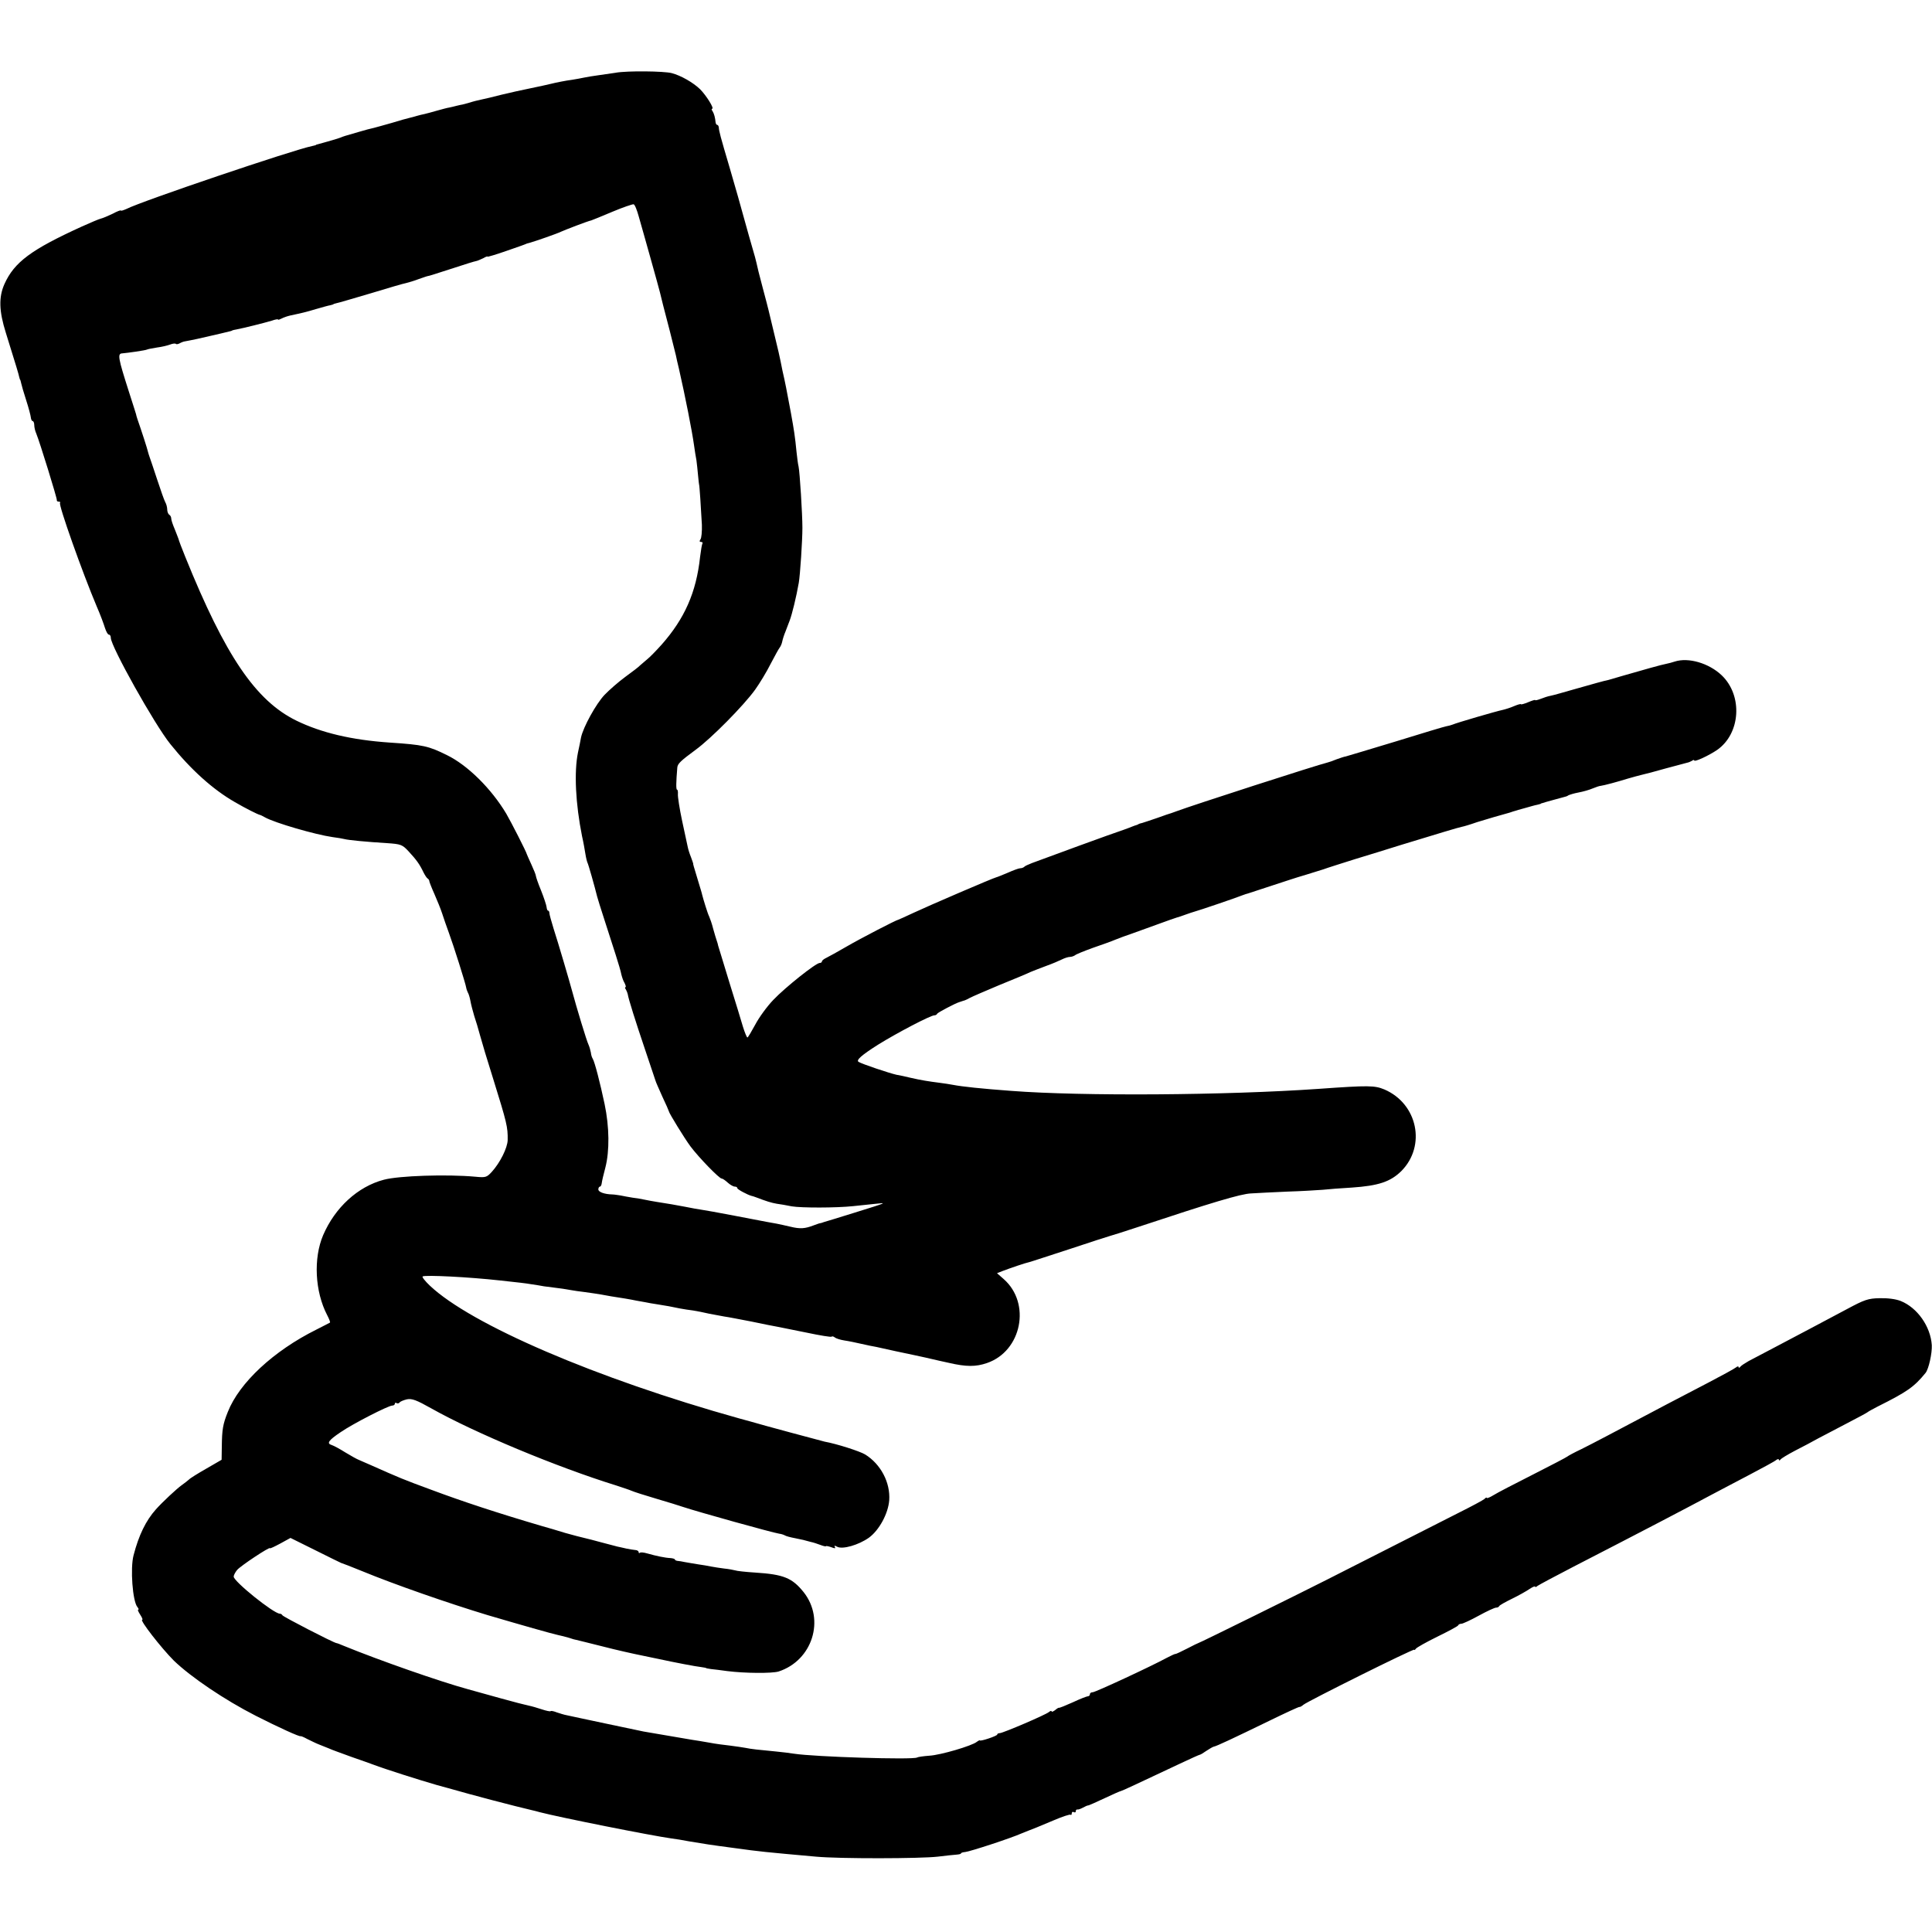
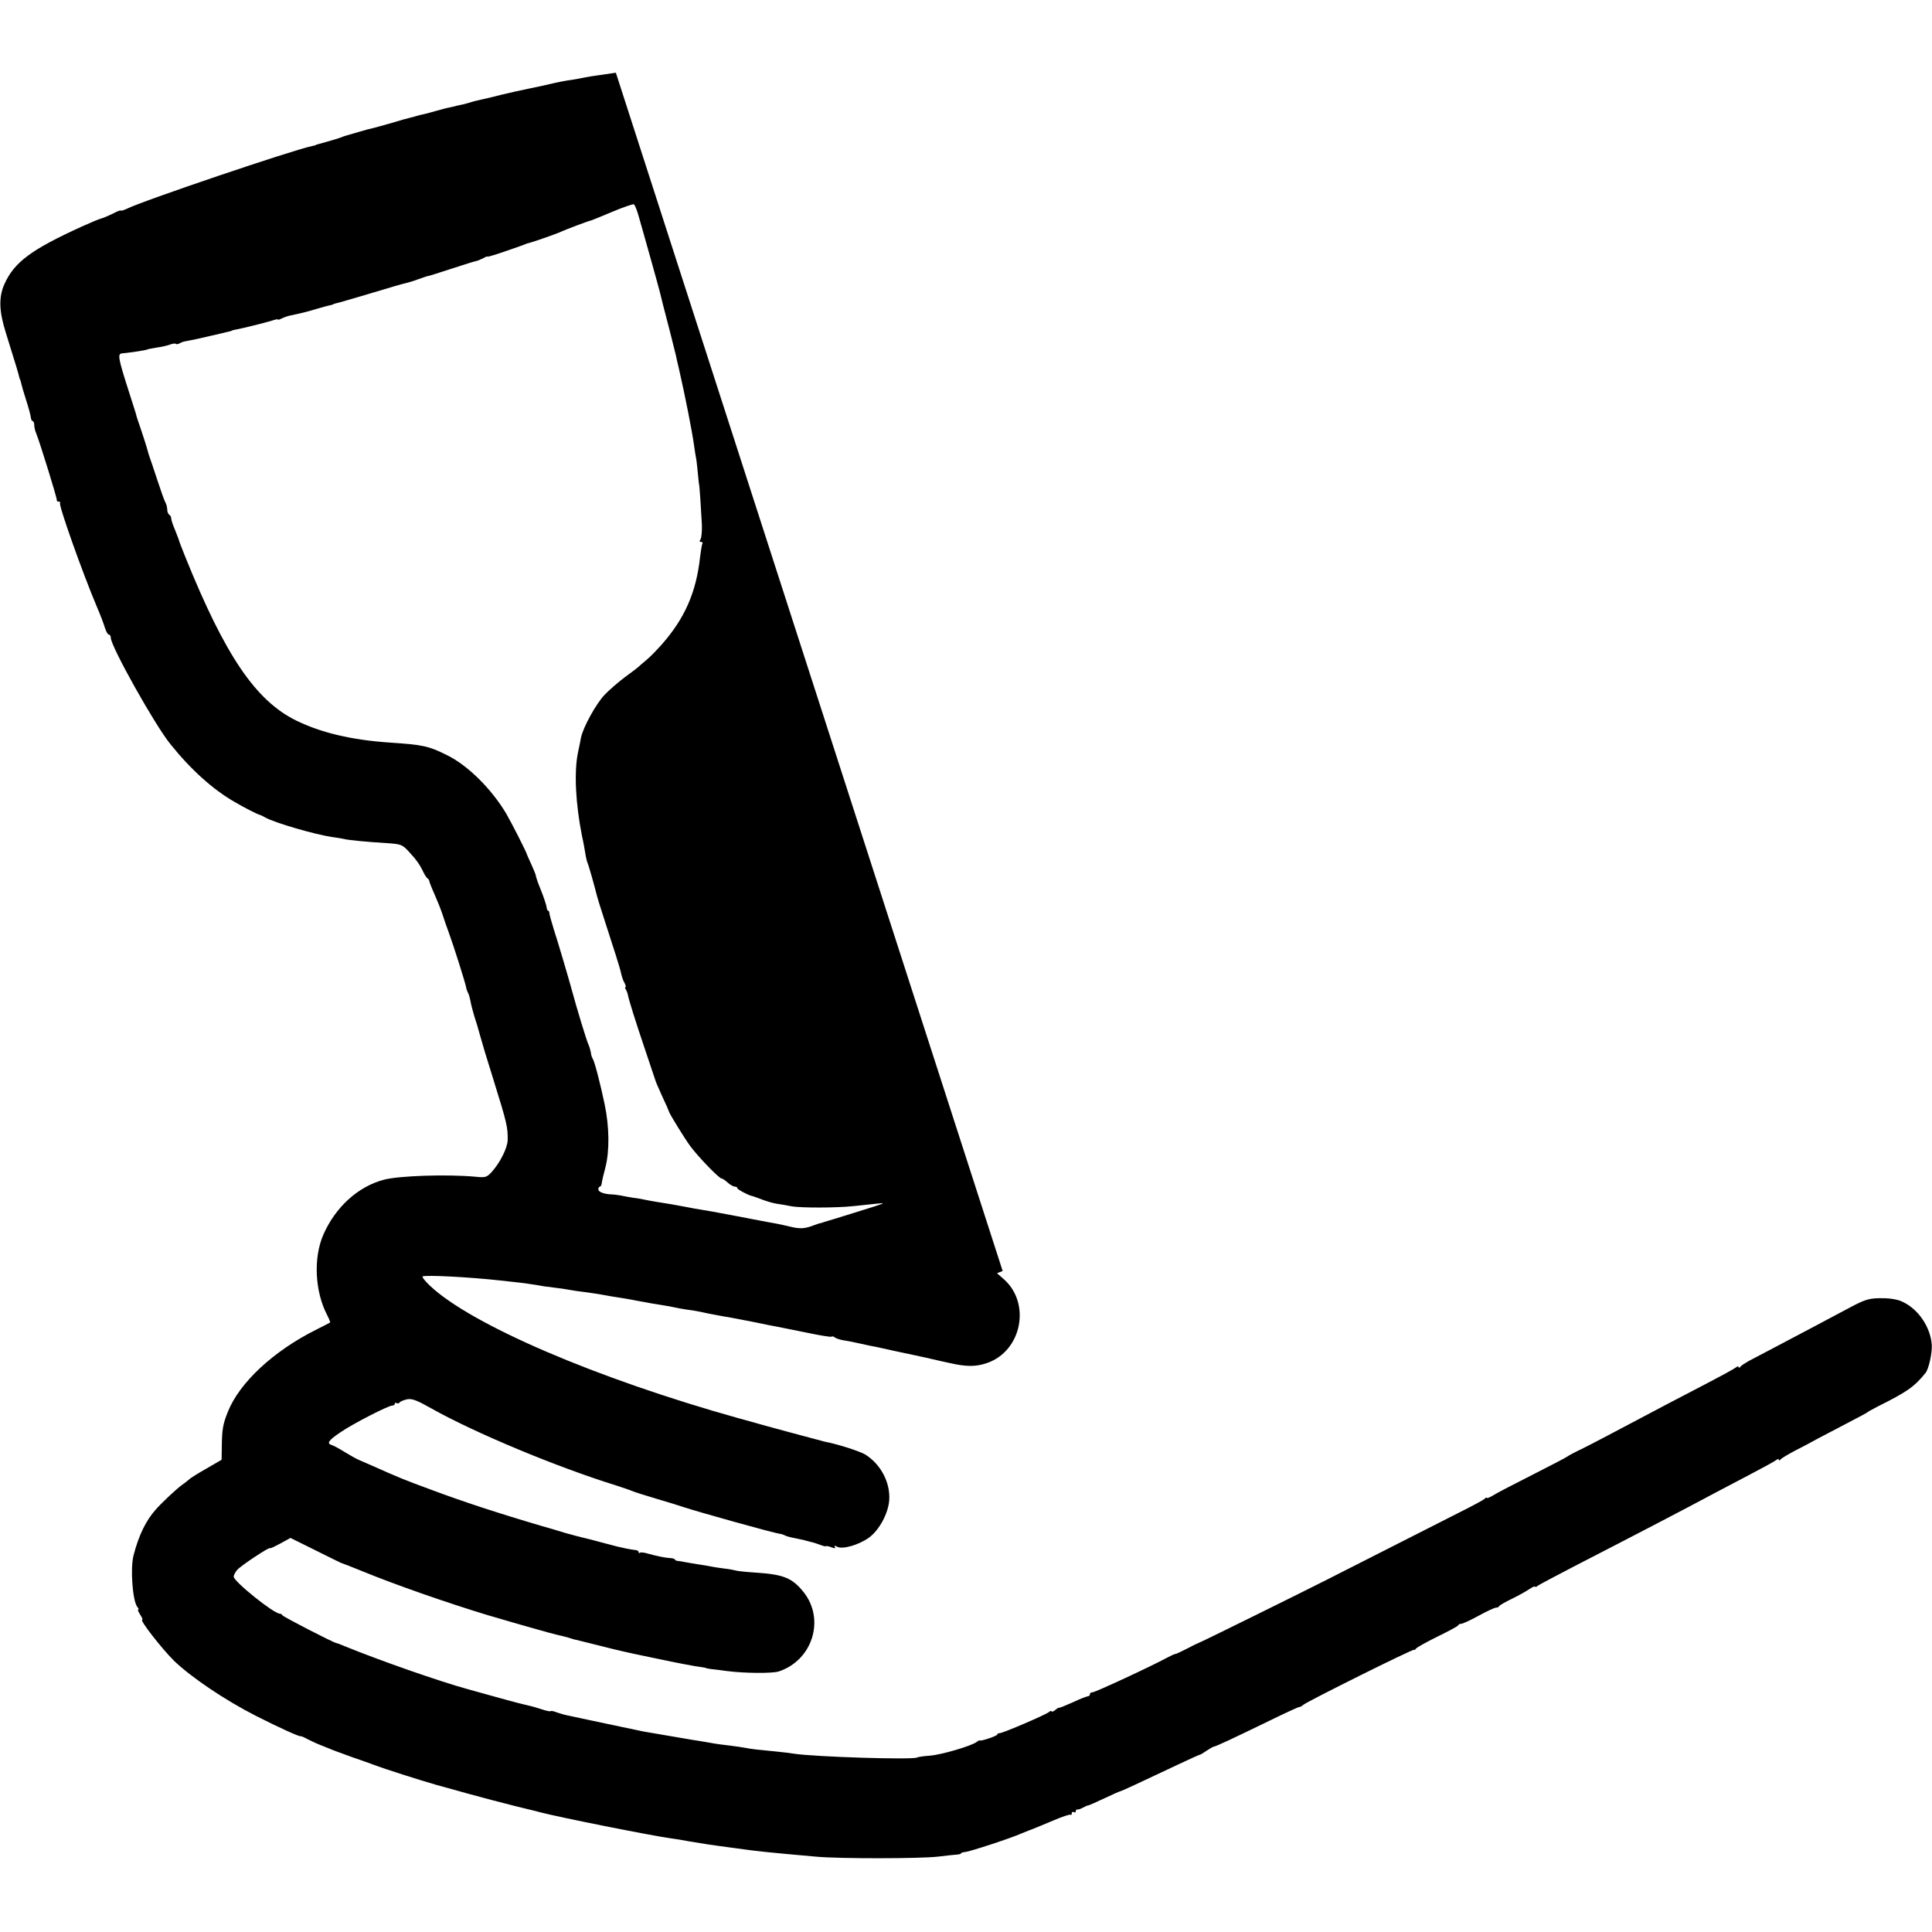
<svg xmlns="http://www.w3.org/2000/svg" version="1.0" width="959pt" height="959pt" viewBox="0 0 959 959" preserveAspectRatio="xMidYMid meet">
  <g transform="translate(0,959) scale(0.1,-0.1)" fill="#000000" stroke="none">
-     <path d="M3057 9229 c-27 -4 -68 -10 -90 -13 -23 -3 -53 -8 -67 -11 -14 -3 -41 -8 -60 -11 -32 -4 -81 -14 -105 -20 -16 -4 -57 -13 -115 -25 -30 -6 -89 -19 -130 -29 -41 -11 -86 -21 -100 -24 -14 -3 -40 -9 -58 -15 -18 -5 -35 -10 -37 -10 -3 0 -15 -3 -28 -6 -13 -4 -30 -7 -38 -9 -8 -1 -34 -8 -59 -15 -25 -7 -53 -15 -63 -17 -10 -2 -27 -6 -37 -9 -10 -3 -27 -8 -37 -10 -10 -2 -49 -13 -88 -25 -38 -11 -79 -22 -90 -25 -11 -2 -45 -11 -75 -20 -76 -22 -73 -21 -90 -28 -12 -5 -68 -21 -112 -33 -5 -1 -9 -2 -10 -4 -2 -1 -10 -3 -19 -5 -91 -18 -845 -273 -921 -312 -16 -7 -28 -11 -28 -8 0 3 -19 -4 -41 -16 -23 -11 -49 -22 -58 -24 -9 -2 -52 -20 -96 -40 -250 -114 -334 -176 -383 -285 -29 -65 -27 -134 7 -242 55 -176 63 -204 66 -218 2 -8 4 -15 5 -15 1 0 3 -8 5 -17 2 -10 13 -48 25 -85 12 -37 22 -75 23 -85 1 -10 5 -18 9 -18 4 0 8 -9 8 -20 0 -10 4 -29 10 -42 17 -41 104 -323 102 -330 -1 -5 3 -8 10 -8 6 0 9 -3 6 -6 -9 -8 111 -346 182 -514 18 -41 36 -90 41 -107 6 -18 14 -33 19 -33 6 0 10 -7 10 -16 0 -42 218 -432 296 -528 102 -127 211 -225 319 -287 55 -32 113 -61 125 -64 3 0 14 -6 25 -12 50 -28 251 -86 335 -98 25 -3 52 -8 60 -10 18 -5 109 -14 210 -20 71 -5 77 -7 110 -43 37 -40 53 -62 72 -102 7 -14 16 -28 21 -31 5 -3 8 -9 8 -13 0 -3 11 -32 25 -63 14 -32 32 -76 39 -98 7 -22 22 -65 33 -95 23 -62 83 -252 86 -272 1 -7 5 -18 8 -24 4 -6 10 -25 13 -42 3 -18 12 -51 19 -75 8 -23 21 -67 29 -97 8 -30 37 -127 65 -215 68 -219 73 -239 72 -304 -1 -39 -38 -113 -79 -158 -25 -27 -30 -29 -81 -24 -142 13 -381 5 -455 -15 -129 -34 -242 -138 -301 -275 -49 -115 -41 -280 20 -397 10 -19 16 -35 14 -37 -2 -1 -32 -17 -68 -35 -213 -106 -382 -264 -439 -408 -25 -62 -29 -88 -30 -173 l-1 -65 -76 -44 c-42 -24 -81 -48 -87 -55 -7 -6 -22 -18 -35 -27 -24 -17 -95 -83 -128 -120 -50 -56 -85 -128 -111 -228 -17 -64 -5 -228 19 -257 6 -7 8 -13 4 -13 -4 0 1 -11 10 -25 9 -14 14 -25 10 -25 -15 0 95 -141 157 -203 85 -82 252 -195 407 -274 116 -59 218 -105 222 -101 2 1 17 -5 33 -14 17 -8 42 -21 58 -27 15 -6 37 -15 50 -20 12 -6 63 -24 112 -42 50 -17 99 -35 110 -39 52 -20 231 -77 315 -101 25 -7 50 -14 55 -15 125 -36 328 -89 418 -110 9 -2 25 -6 35 -9 99 -26 556 -117 657 -131 17 -2 55 -8 85 -14 78 -13 101 -17 230 -34 123 -17 144 -19 400 -42 117 -11 520 -10 605 0 39 5 80 9 93 10 12 1 22 3 22 6 0 3 9 6 21 7 23 2 225 68 279 92 19 8 37 15 40 16 9 3 44 17 122 50 42 18 79 30 82 27 3 -3 6 0 6 7 0 7 5 9 10 6 6 -3 10 -1 10 4 0 6 3 10 8 9 4 -1 16 3 27 9 11 6 22 11 25 11 3 -1 40 16 83 36 42 20 79 36 82 36 4 0 85 38 293 136 51 24 95 44 98 44 3 0 18 9 32 19 15 10 32 20 37 21 13 2 96 41 275 128 80 39 147 70 150 69 3 -1 12 4 20 11 22 18 550 281 550 273 0 -3 4 -1 8 5 4 6 52 33 107 60 55 27 102 52 103 56 2 5 9 8 16 8 7 0 46 18 86 40 40 22 79 40 86 40 7 0 14 3 16 8 2 4 30 20 63 36 33 16 72 38 88 49 15 10 27 15 27 11 0 -3 6 -2 12 4 7 5 87 48 178 95 340 175 562 291 685 357 39 20 124 66 190 100 66 35 126 67 132 73 7 5 13 6 13 1 0 -5 4 -4 8 1 4 6 36 25 72 44 36 18 88 46 115 61 28 15 93 49 145 76 52 27 97 51 100 54 3 3 25 15 50 28 146 73 181 97 238 167 16 20 33 98 31 138 -6 93 -72 186 -154 219 -25 10 -65 15 -105 14 -57 -1 -76 -8 -160 -53 -136 -72 -240 -128 -355 -188 -55 -29 -116 -61 -135 -71 -19 -11 -38 -23 -42 -29 -4 -5 -8 -6 -8 -1 0 5 -6 4 -12 -1 -7 -6 -69 -40 -138 -76 -69 -36 -161 -84 -205 -107 -304 -161 -367 -194 -425 -223 -36 -17 -67 -34 -70 -37 -3 -3 -79 -43 -170 -89 -91 -46 -180 -92 -197 -103 -18 -11 -33 -17 -33 -13 0 3 -6 1 -12 -6 -7 -6 -63 -36 -125 -67 -130 -66 -556 -282 -658 -334 -116 -59 -630 -313 -635 -313 -3 -1 -29 -13 -57 -28 -29 -15 -55 -27 -58 -27 -3 1 -22 -8 -43 -19 -77 -42 -355 -171 -368 -171 -8 0 -14 -4 -14 -10 0 -5 -4 -10 -10 -10 -5 0 -39 -13 -75 -30 -36 -16 -67 -29 -69 -27 -1 1 -10 -4 -19 -12 -10 -7 -17 -10 -17 -6 0 4 -6 3 -13 -3 -16 -14 -227 -104 -244 -105 -7 0 -13 -3 -13 -7 0 -7 -84 -35 -86 -29 0 2 -7 -1 -15 -7 -24 -20 -181 -66 -236 -69 -28 -2 -56 -6 -61 -9 -19 -12 -508 3 -611 19 -18 3 -59 8 -90 11 -85 8 -123 12 -151 18 -14 3 -47 7 -75 11 -27 3 -75 9 -105 15 -30 5 -68 12 -85 14 -27 5 -190 32 -240 41 -11 2 -96 20 -190 40 -93 20 -180 38 -192 41 -12 2 -34 9 -49 14 -15 6 -29 9 -31 6 -3 -2 -22 2 -43 9 -21 7 -51 16 -67 19 -15 3 -77 19 -138 36 -60 17 -133 37 -162 45 -139 38 -437 142 -618 216 -16 7 -32 13 -35 13 -15 2 -265 131 -268 138 -2 4 -8 8 -13 8 -30 0 -229 160 -229 184 0 7 8 22 17 33 18 21 163 117 163 108 0 -3 23 8 51 23 l51 28 125 -62 c68 -34 125 -62 126 -62 4 -1 57 -21 105 -41 160 -66 427 -159 622 -218 163 -48 325 -94 350 -99 14 -3 39 -9 55 -14 17 -6 32 -10 35 -10 3 -1 23 -6 45 -11 117 -30 176 -44 245 -59 84 -18 93 -19 120 -25 73 -16 188 -38 210 -40 14 -2 25 -4 25 -5 0 -1 11 -3 25 -5 14 -1 50 -6 80 -10 87 -11 222 -12 255 -2 168 55 232 258 124 394 -57 71 -100 88 -240 97 -48 3 -93 8 -100 11 -8 2 -32 7 -54 9 -22 3 -51 7 -65 10 -14 3 -43 8 -65 11 -22 4 -51 8 -65 11 -14 3 -31 6 -37 6 -7 1 -13 4 -13 7 0 3 -10 6 -22 7 -26 1 -69 10 -115 23 -17 5 -34 7 -37 3 -3 -3 -6 -1 -6 4 0 5 -8 10 -17 10 -10 1 -29 4 -43 7 -14 3 -34 8 -45 10 -11 3 -47 12 -80 21 -33 9 -71 19 -85 22 -14 3 -56 14 -95 25 -38 12 -90 27 -115 34 -221 65 -394 122 -549 180 -141 52 -153 57 -306 125 -22 10 -47 20 -55 24 -8 3 -37 19 -65 36 -27 17 -58 34 -68 37 -27 8 -17 23 44 64 61 42 237 132 256 132 7 0 13 4 13 9 0 5 4 7 9 3 5 -3 12 -1 15 4 3 4 19 11 36 15 25 5 48 -4 121 -45 215 -121 622 -291 919 -383 30 -10 64 -21 75 -26 11 -5 67 -23 125 -40 58 -17 116 -35 130 -40 75 -25 445 -128 478 -133 9 -1 22 -5 27 -8 6 -4 28 -10 50 -14 22 -5 45 -9 50 -11 6 -2 19 -5 30 -8 11 -2 32 -9 48 -15 15 -6 27 -8 27 -6 0 2 12 0 26 -5 18 -7 23 -7 18 1 -4 8 -1 8 12 1 27 -14 106 9 157 45 51 37 96 120 101 186 6 88 -42 179 -119 227 -26 16 -141 53 -202 64 -16 4 -312 83 -368 100 -5 1 -30 8 -55 15 -709 198 -1333 466 -1537 660 -23 22 -39 42 -35 45 14 8 231 -3 384 -20 100 -11 121 -13 157 -19 20 -3 47 -7 61 -10 14 -2 45 -6 70 -9 25 -3 54 -8 65 -10 11 -2 43 -7 70 -10 28 -4 64 -9 80 -12 17 -3 39 -7 50 -9 41 -6 101 -16 123 -21 12 -2 32 -6 45 -8 12 -3 38 -7 57 -10 19 -3 46 -8 60 -10 14 -3 39 -8 55 -11 17 -3 46 -8 65 -10 19 -3 55 -10 80 -16 25 -5 59 -11 75 -14 17 -2 77 -14 135 -25 58 -12 116 -24 130 -26 14 -3 79 -16 144 -29 66 -14 121 -23 124 -20 3 3 10 1 16 -4 6 -5 28 -12 48 -15 21 -3 59 -11 85 -17 27 -6 59 -13 73 -15 13 -3 56 -12 95 -21 38 -8 79 -17 90 -19 11 -2 38 -8 60 -13 22 -5 51 -12 65 -15 14 -3 36 -8 50 -11 86 -20 134 -20 189 -1 173 59 220 297 83 417 l-33 29 28 11 c42 16 113 40 132 44 9 2 99 32 201 65 102 34 192 63 200 65 8 2 69 21 135 43 368 122 514 166 565 168 30 2 111 6 180 9 68 2 147 7 175 9 27 3 93 8 145 11 133 9 192 29 246 82 124 125 81 334 -84 405 -49 20 -75 21 -327 3 -459 -32 -1174 -37 -1525 -10 -149 11 -243 21 -290 30 -14 3 -43 7 -65 10 -55 7 -93 13 -145 25 -25 6 -56 13 -70 15 -36 8 -173 54 -188 64 -14 8 14 33 96 85 93 58 261 146 280 146 6 0 12 3 14 8 3 6 92 53 111 58 4 1 9 3 12 4 3 1 8 3 13 4 4 1 16 7 27 13 11 6 76 34 145 63 69 28 139 57 155 65 17 7 53 21 80 31 28 10 61 24 75 31 14 7 32 13 41 13 8 0 19 4 25 8 5 5 45 21 89 37 44 15 94 33 110 40 17 7 57 22 90 33 33 12 92 33 130 47 39 14 77 28 85 30 8 2 29 9 45 15 17 6 37 13 45 15 17 4 217 72 240 82 8 3 20 7 25 8 6 2 62 20 125 41 63 21 117 38 120 39 4 1 73 22 130 40 3 1 12 4 20 7 8 3 69 22 135 43 66 20 170 52 230 71 177 54 289 88 302 90 7 1 41 11 75 23 52 16 113 34 161 47 4 1 9 3 12 4 3 1 8 3 13 4 4 2 27 8 52 15 25 7 52 15 60 16 8 2 16 4 18 5 1 2 5 3 10 4 4 2 27 8 52 15 25 7 50 14 55 15 6 1 15 4 20 8 6 3 28 10 50 14 22 4 54 13 70 20 17 7 35 13 40 13 17 2 87 21 135 36 25 7 56 16 70 19 14 3 68 17 120 32 52 14 100 27 105 28 6 1 16 5 23 9 6 5 12 6 12 2 0 -9 72 24 113 52 117 81 129 270 23 371 -63 60 -165 90 -233 68 -12 -4 -30 -9 -41 -11 -19 -3 -122 -32 -222 -61 -30 -9 -59 -17 -65 -19 -25 -5 -77 -20 -169 -46 -55 -16 -109 -31 -120 -33 -12 -2 -33 -9 -48 -15 -16 -6 -28 -9 -28 -6 0 2 -16 -3 -35 -11 -19 -8 -35 -12 -35 -10 0 3 -15 -1 -34 -9 -18 -8 -44 -16 -57 -19 -30 -6 -229 -64 -249 -73 -8 -3 -22 -7 -30 -8 -8 -1 -121 -35 -250 -75 -129 -39 -242 -73 -250 -75 -8 -1 -28 -8 -45 -14 -16 -7 -37 -14 -45 -16 -51 -12 -670 -212 -750 -242 -8 -3 -19 -7 -25 -9 -5 -1 -37 -12 -70 -24 -33 -11 -67 -23 -75 -25 -8 -2 -16 -4 -17 -5 -2 -2 -6 -3 -10 -5 -5 -1 -15 -5 -23 -8 -8 -4 -64 -24 -125 -45 -94 -34 -161 -58 -372 -136 -18 -7 -36 -15 -39 -19 -4 -4 -13 -7 -20 -7 -7 0 -34 -10 -61 -22 -26 -11 -53 -22 -58 -23 -17 -4 -333 -140 -410 -176 -38 -18 -72 -33 -75 -34 -10 -1 -188 -93 -260 -135 -41 -24 -85 -48 -97 -54 -13 -6 -23 -14 -23 -18 0 -5 -5 -8 -11 -8 -19 0 -171 -121 -230 -183 -31 -32 -71 -87 -90 -123 -19 -35 -36 -64 -39 -64 -3 0 -13 24 -22 53 -8 28 -39 129 -68 222 -29 94 -53 175 -55 180 -1 6 -4 17 -7 25 -3 8 -11 35 -18 60 -6 25 -16 52 -20 61 -7 13 -29 85 -35 109 0 3 -9 32 -19 65 -24 80 -26 85 -25 88 0 1 -5 16 -11 32 -7 17 -14 39 -16 50 -2 11 -15 70 -28 130 -13 61 -22 120 -21 133 1 12 -1 22 -4 22 -6 0 -5 37 1 110 2 19 15 32 91 88 77 56 238 219 295 298 23 32 58 90 77 128 20 38 40 75 45 81 5 6 11 20 13 31 2 10 9 33 16 49 6 17 16 41 21 55 12 32 33 118 45 187 7 41 18 210 18 273 0 69 -13 275 -19 304 -3 11 -7 44 -10 71 -8 81 -12 106 -28 195 -23 122 -27 145 -42 210 -3 14 -7 34 -9 45 -2 11 -15 70 -30 130 -15 61 -28 117 -30 125 -2 8 -15 60 -30 115 -15 55 -28 109 -30 120 -2 11 -11 43 -19 70 -8 28 -27 93 -41 145 -14 52 -46 165 -71 250 -50 169 -55 189 -56 208 -1 6 -4 12 -8 12 -4 0 -7 6 -8 13 -2 22 -7 42 -15 55 -5 6 -6 12 -2 12 12 0 -29 66 -60 97 -34 33 -95 68 -141 80 -40 10 -219 12 -277 2z m114 -715 c9 -32 36 -126 59 -209 23 -82 44 -158 46 -167 8 -34 16 -66 49 -192 14 -55 27 -109 30 -120 2 -12 9 -41 15 -66 31 -136 65 -308 75 -380 3 -25 9 -58 12 -75 2 -16 6 -50 8 -75 2 -25 5 -45 5 -45 2 0 10 -123 14 -200 1 -33 -2 -66 -7 -72 -6 -9 -5 -13 2 -13 7 0 10 -3 8 -7 -3 -5 -8 -35 -12 -68 -19 -176 -77 -306 -191 -435 -27 -30 -59 -63 -72 -73 -12 -10 -28 -24 -35 -30 -6 -7 -39 -32 -72 -56 -33 -24 -80 -65 -104 -90 -42 -44 -106 -160 -117 -212 -2 -13 -9 -46 -15 -74 -20 -97 -12 -255 20 -415 7 -30 14 -71 17 -90 3 -19 8 -38 10 -42 4 -6 36 -119 48 -168 2 -8 18 -60 36 -115 18 -55 43 -133 56 -174 13 -41 26 -84 28 -97 3 -12 9 -32 16 -43 6 -12 8 -21 5 -21 -4 0 -3 -6 2 -12 4 -7 8 -18 9 -23 3 -22 39 -136 86 -275 27 -80 50 -149 52 -155 1 -5 17 -41 34 -79 18 -38 32 -70 32 -72 0 -8 78 -135 107 -174 41 -55 143 -160 155 -160 5 0 18 -9 30 -20 12 -11 28 -20 35 -20 7 0 13 -3 13 -8 0 -6 51 -33 70 -38 3 0 14 -4 25 -8 50 -19 72 -26 100 -31 17 -2 50 -8 75 -13 47 -8 220 -8 305 1 28 3 75 8 105 11 65 7 70 9 -100 -44 -74 -23 -142 -44 -150 -46 -8 -3 -17 -6 -20 -6 -3 0 -16 -5 -30 -10 -44 -17 -68 -19 -117 -7 -26 6 -57 13 -68 15 -11 2 -33 6 -50 9 -16 3 -90 17 -162 31 -73 14 -145 27 -160 29 -16 2 -53 9 -83 15 -55 10 -74 14 -140 24 -19 3 -46 8 -60 11 -14 3 -41 8 -60 10 -19 3 -46 8 -60 11 -14 2 -32 5 -40 5 -40 1 -70 12 -70 25 0 8 4 14 8 14 4 0 8 8 9 18 1 9 9 44 18 77 21 82 20 201 -4 315 -22 104 -49 209 -59 225 -4 6 -8 19 -9 30 -2 11 -7 29 -12 40 -9 18 -59 183 -81 265 -14 52 -68 236 -92 310 -11 36 -21 71 -21 78 0 6 -3 12 -7 12 -3 0 -6 8 -7 18 -1 9 -13 46 -27 81 -15 36 -26 69 -26 73 0 5 -10 30 -22 56 -12 26 -22 49 -23 52 -2 11 -77 158 -102 201 -74 124 -192 241 -295 291 -91 45 -117 51 -283 62 -191 13 -341 49 -464 109 -202 99 -353 322 -551 812 -18 44 -33 84 -34 90 -2 5 -10 27 -19 49 -9 21 -17 44 -17 52 0 7 -4 16 -10 19 -5 3 -10 15 -10 26 0 10 -4 27 -10 37 -5 9 -23 60 -40 112 -17 52 -34 102 -37 110 -3 8 -7 21 -9 29 -2 11 -32 104 -52 161 -3 8 -6 20 -7 25 -2 6 -17 55 -35 110 -54 169 -58 190 -33 191 25 2 117 15 123 19 3 2 25 6 49 10 24 3 53 10 66 15 13 5 25 6 28 3 3 -3 12 -1 19 3 7 4 19 9 28 10 8 1 35 7 60 12 25 6 56 13 70 16 22 5 70 16 93 22 4 1 8 2 10 4 1 1 11 3 22 5 32 6 137 32 173 43 17 6 32 9 32 6 0 -3 8 0 18 5 11 6 30 12 43 15 56 12 75 16 128 32 31 9 63 18 71 19 8 2 15 4 15 5 0 1 7 3 15 5 8 1 85 24 170 49 85 26 164 49 176 51 12 3 40 11 63 20 23 8 43 15 46 15 6 1 11 2 128 40 54 18 103 33 110 34 7 1 22 8 35 14 12 7 22 11 22 8 0 -2 44 11 98 30 53 18 97 34 97 35 0 0 7 2 15 4 28 8 135 45 155 55 22 10 134 53 150 56 6 2 53 21 105 43 52 22 100 38 105 37 6 -1 17 -29 26 -62z" />
+     <path d="M3057 9229 c-27 -4 -68 -10 -90 -13 -23 -3 -53 -8 -67 -11 -14 -3 -41 -8 -60 -11 -32 -4 -81 -14 -105 -20 -16 -4 -57 -13 -115 -25 -30 -6 -89 -19 -130 -29 -41 -11 -86 -21 -100 -24 -14 -3 -40 -9 -58 -15 -18 -5 -35 -10 -37 -10 -3 0 -15 -3 -28 -6 -13 -4 -30 -7 -38 -9 -8 -1 -34 -8 -59 -15 -25 -7 -53 -15 -63 -17 -10 -2 -27 -6 -37 -9 -10 -3 -27 -8 -37 -10 -10 -2 -49 -13 -88 -25 -38 -11 -79 -22 -90 -25 -11 -2 -45 -11 -75 -20 -76 -22 -73 -21 -90 -28 -12 -5 -68 -21 -112 -33 -5 -1 -9 -2 -10 -4 -2 -1 -10 -3 -19 -5 -91 -18 -845 -273 -921 -312 -16 -7 -28 -11 -28 -8 0 3 -19 -4 -41 -16 -23 -11 -49 -22 -58 -24 -9 -2 -52 -20 -96 -40 -250 -114 -334 -176 -383 -285 -29 -65 -27 -134 7 -242 55 -176 63 -204 66 -218 2 -8 4 -15 5 -15 1 0 3 -8 5 -17 2 -10 13 -48 25 -85 12 -37 22 -75 23 -85 1 -10 5 -18 9 -18 4 0 8 -9 8 -20 0 -10 4 -29 10 -42 17 -41 104 -323 102 -330 -1 -5 3 -8 10 -8 6 0 9 -3 6 -6 -9 -8 111 -346 182 -514 18 -41 36 -90 41 -107 6 -18 14 -33 19 -33 6 0 10 -7 10 -16 0 -42 218 -432 296 -528 102 -127 211 -225 319 -287 55 -32 113 -61 125 -64 3 0 14 -6 25 -12 50 -28 251 -86 335 -98 25 -3 52 -8 60 -10 18 -5 109 -14 210 -20 71 -5 77 -7 110 -43 37 -40 53 -62 72 -102 7 -14 16 -28 21 -31 5 -3 8 -9 8 -13 0 -3 11 -32 25 -63 14 -32 32 -76 39 -98 7 -22 22 -65 33 -95 23 -62 83 -252 86 -272 1 -7 5 -18 8 -24 4 -6 10 -25 13 -42 3 -18 12 -51 19 -75 8 -23 21 -67 29 -97 8 -30 37 -127 65 -215 68 -219 73 -239 72 -304 -1 -39 -38 -113 -79 -158 -25 -27 -30 -29 -81 -24 -142 13 -381 5 -455 -15 -129 -34 -242 -138 -301 -275 -49 -115 -41 -280 20 -397 10 -19 16 -35 14 -37 -2 -1 -32 -17 -68 -35 -213 -106 -382 -264 -439 -408 -25 -62 -29 -88 -30 -173 l-1 -65 -76 -44 c-42 -24 -81 -48 -87 -55 -7 -6 -22 -18 -35 -27 -24 -17 -95 -83 -128 -120 -50 -56 -85 -128 -111 -228 -17 -64 -5 -228 19 -257 6 -7 8 -13 4 -13 -4 0 1 -11 10 -25 9 -14 14 -25 10 -25 -15 0 95 -141 157 -203 85 -82 252 -195 407 -274 116 -59 218 -105 222 -101 2 1 17 -5 33 -14 17 -8 42 -21 58 -27 15 -6 37 -15 50 -20 12 -6 63 -24 112 -42 50 -17 99 -35 110 -39 52 -20 231 -77 315 -101 25 -7 50 -14 55 -15 125 -36 328 -89 418 -110 9 -2 25 -6 35 -9 99 -26 556 -117 657 -131 17 -2 55 -8 85 -14 78 -13 101 -17 230 -34 123 -17 144 -19 400 -42 117 -11 520 -10 605 0 39 5 80 9 93 10 12 1 22 3 22 6 0 3 9 6 21 7 23 2 225 68 279 92 19 8 37 15 40 16 9 3 44 17 122 50 42 18 79 30 82 27 3 -3 6 0 6 7 0 7 5 9 10 6 6 -3 10 -1 10 4 0 6 3 10 8 9 4 -1 16 3 27 9 11 6 22 11 25 11 3 -1 40 16 83 36 42 20 79 36 82 36 4 0 85 38 293 136 51 24 95 44 98 44 3 0 18 9 32 19 15 10 32 20 37 21 13 2 96 41 275 128 80 39 147 70 150 69 3 -1 12 4 20 11 22 18 550 281 550 273 0 -3 4 -1 8 5 4 6 52 33 107 60 55 27 102 52 103 56 2 5 9 8 16 8 7 0 46 18 86 40 40 22 79 40 86 40 7 0 14 3 16 8 2 4 30 20 63 36 33 16 72 38 88 49 15 10 27 15 27 11 0 -3 6 -2 12 4 7 5 87 48 178 95 340 175 562 291 685 357 39 20 124 66 190 100 66 35 126 67 132 73 7 5 13 6 13 1 0 -5 4 -4 8 1 4 6 36 25 72 44 36 18 88 46 115 61 28 15 93 49 145 76 52 27 97 51 100 54 3 3 25 15 50 28 146 73 181 97 238 167 16 20 33 98 31 138 -6 93 -72 186 -154 219 -25 10 -65 15 -105 14 -57 -1 -76 -8 -160 -53 -136 -72 -240 -128 -355 -188 -55 -29 -116 -61 -135 -71 -19 -11 -38 -23 -42 -29 -4 -5 -8 -6 -8 -1 0 5 -6 4 -12 -1 -7 -6 -69 -40 -138 -76 -69 -36 -161 -84 -205 -107 -304 -161 -367 -194 -425 -223 -36 -17 -67 -34 -70 -37 -3 -3 -79 -43 -170 -89 -91 -46 -180 -92 -197 -103 -18 -11 -33 -17 -33 -13 0 3 -6 1 -12 -6 -7 -6 -63 -36 -125 -67 -130 -66 -556 -282 -658 -334 -116 -59 -630 -313 -635 -313 -3 -1 -29 -13 -57 -28 -29 -15 -55 -27 -58 -27 -3 1 -22 -8 -43 -19 -77 -42 -355 -171 -368 -171 -8 0 -14 -4 -14 -10 0 -5 -4 -10 -10 -10 -5 0 -39 -13 -75 -30 -36 -16 -67 -29 -69 -27 -1 1 -10 -4 -19 -12 -10 -7 -17 -10 -17 -6 0 4 -6 3 -13 -3 -16 -14 -227 -104 -244 -105 -7 0 -13 -3 -13 -7 0 -7 -84 -35 -86 -29 0 2 -7 -1 -15 -7 -24 -20 -181 -66 -236 -69 -28 -2 -56 -6 -61 -9 -19 -12 -508 3 -611 19 -18 3 -59 8 -90 11 -85 8 -123 12 -151 18 -14 3 -47 7 -75 11 -27 3 -75 9 -105 15 -30 5 -68 12 -85 14 -27 5 -190 32 -240 41 -11 2 -96 20 -190 40 -93 20 -180 38 -192 41 -12 2 -34 9 -49 14 -15 6 -29 9 -31 6 -3 -2 -22 2 -43 9 -21 7 -51 16 -67 19 -15 3 -77 19 -138 36 -60 17 -133 37 -162 45 -139 38 -437 142 -618 216 -16 7 -32 13 -35 13 -15 2 -265 131 -268 138 -2 4 -8 8 -13 8 -30 0 -229 160 -229 184 0 7 8 22 17 33 18 21 163 117 163 108 0 -3 23 8 51 23 l51 28 125 -62 c68 -34 125 -62 126 -62 4 -1 57 -21 105 -41 160 -66 427 -159 622 -218 163 -48 325 -94 350 -99 14 -3 39 -9 55 -14 17 -6 32 -10 35 -10 3 -1 23 -6 45 -11 117 -30 176 -44 245 -59 84 -18 93 -19 120 -25 73 -16 188 -38 210 -40 14 -2 25 -4 25 -5 0 -1 11 -3 25 -5 14 -1 50 -6 80 -10 87 -11 222 -12 255 -2 168 55 232 258 124 394 -57 71 -100 88 -240 97 -48 3 -93 8 -100 11 -8 2 -32 7 -54 9 -22 3 -51 7 -65 10 -14 3 -43 8 -65 11 -22 4 -51 8 -65 11 -14 3 -31 6 -37 6 -7 1 -13 4 -13 7 0 3 -10 6 -22 7 -26 1 -69 10 -115 23 -17 5 -34 7 -37 3 -3 -3 -6 -1 -6 4 0 5 -8 10 -17 10 -10 1 -29 4 -43 7 -14 3 -34 8 -45 10 -11 3 -47 12 -80 21 -33 9 -71 19 -85 22 -14 3 -56 14 -95 25 -38 12 -90 27 -115 34 -221 65 -394 122 -549 180 -141 52 -153 57 -306 125 -22 10 -47 20 -55 24 -8 3 -37 19 -65 36 -27 17 -58 34 -68 37 -27 8 -17 23 44 64 61 42 237 132 256 132 7 0 13 4 13 9 0 5 4 7 9 3 5 -3 12 -1 15 4 3 4 19 11 36 15 25 5 48 -4 121 -45 215 -121 622 -291 919 -383 30 -10 64 -21 75 -26 11 -5 67 -23 125 -40 58 -17 116 -35 130 -40 75 -25 445 -128 478 -133 9 -1 22 -5 27 -8 6 -4 28 -10 50 -14 22 -5 45 -9 50 -11 6 -2 19 -5 30 -8 11 -2 32 -9 48 -15 15 -6 27 -8 27 -6 0 2 12 0 26 -5 18 -7 23 -7 18 1 -4 8 -1 8 12 1 27 -14 106 9 157 45 51 37 96 120 101 186 6 88 -42 179 -119 227 -26 16 -141 53 -202 64 -16 4 -312 83 -368 100 -5 1 -30 8 -55 15 -709 198 -1333 466 -1537 660 -23 22 -39 42 -35 45 14 8 231 -3 384 -20 100 -11 121 -13 157 -19 20 -3 47 -7 61 -10 14 -2 45 -6 70 -9 25 -3 54 -8 65 -10 11 -2 43 -7 70 -10 28 -4 64 -9 80 -12 17 -3 39 -7 50 -9 41 -6 101 -16 123 -21 12 -2 32 -6 45 -8 12 -3 38 -7 57 -10 19 -3 46 -8 60 -10 14 -3 39 -8 55 -11 17 -3 46 -8 65 -10 19 -3 55 -10 80 -16 25 -5 59 -11 75 -14 17 -2 77 -14 135 -25 58 -12 116 -24 130 -26 14 -3 79 -16 144 -29 66 -14 121 -23 124 -20 3 3 10 1 16 -4 6 -5 28 -12 48 -15 21 -3 59 -11 85 -17 27 -6 59 -13 73 -15 13 -3 56 -12 95 -21 38 -8 79 -17 90 -19 11 -2 38 -8 60 -13 22 -5 51 -12 65 -15 14 -3 36 -8 50 -11 86 -20 134 -20 189 -1 173 59 220 297 83 417 l-33 29 28 11 z m114 -715 c9 -32 36 -126 59 -209 23 -82 44 -158 46 -167 8 -34 16 -66 49 -192 14 -55 27 -109 30 -120 2 -12 9 -41 15 -66 31 -136 65 -308 75 -380 3 -25 9 -58 12 -75 2 -16 6 -50 8 -75 2 -25 5 -45 5 -45 2 0 10 -123 14 -200 1 -33 -2 -66 -7 -72 -6 -9 -5 -13 2 -13 7 0 10 -3 8 -7 -3 -5 -8 -35 -12 -68 -19 -176 -77 -306 -191 -435 -27 -30 -59 -63 -72 -73 -12 -10 -28 -24 -35 -30 -6 -7 -39 -32 -72 -56 -33 -24 -80 -65 -104 -90 -42 -44 -106 -160 -117 -212 -2 -13 -9 -46 -15 -74 -20 -97 -12 -255 20 -415 7 -30 14 -71 17 -90 3 -19 8 -38 10 -42 4 -6 36 -119 48 -168 2 -8 18 -60 36 -115 18 -55 43 -133 56 -174 13 -41 26 -84 28 -97 3 -12 9 -32 16 -43 6 -12 8 -21 5 -21 -4 0 -3 -6 2 -12 4 -7 8 -18 9 -23 3 -22 39 -136 86 -275 27 -80 50 -149 52 -155 1 -5 17 -41 34 -79 18 -38 32 -70 32 -72 0 -8 78 -135 107 -174 41 -55 143 -160 155 -160 5 0 18 -9 30 -20 12 -11 28 -20 35 -20 7 0 13 -3 13 -8 0 -6 51 -33 70 -38 3 0 14 -4 25 -8 50 -19 72 -26 100 -31 17 -2 50 -8 75 -13 47 -8 220 -8 305 1 28 3 75 8 105 11 65 7 70 9 -100 -44 -74 -23 -142 -44 -150 -46 -8 -3 -17 -6 -20 -6 -3 0 -16 -5 -30 -10 -44 -17 -68 -19 -117 -7 -26 6 -57 13 -68 15 -11 2 -33 6 -50 9 -16 3 -90 17 -162 31 -73 14 -145 27 -160 29 -16 2 -53 9 -83 15 -55 10 -74 14 -140 24 -19 3 -46 8 -60 11 -14 3 -41 8 -60 10 -19 3 -46 8 -60 11 -14 2 -32 5 -40 5 -40 1 -70 12 -70 25 0 8 4 14 8 14 4 0 8 8 9 18 1 9 9 44 18 77 21 82 20 201 -4 315 -22 104 -49 209 -59 225 -4 6 -8 19 -9 30 -2 11 -7 29 -12 40 -9 18 -59 183 -81 265 -14 52 -68 236 -92 310 -11 36 -21 71 -21 78 0 6 -3 12 -7 12 -3 0 -6 8 -7 18 -1 9 -13 46 -27 81 -15 36 -26 69 -26 73 0 5 -10 30 -22 56 -12 26 -22 49 -23 52 -2 11 -77 158 -102 201 -74 124 -192 241 -295 291 -91 45 -117 51 -283 62 -191 13 -341 49 -464 109 -202 99 -353 322 -551 812 -18 44 -33 84 -34 90 -2 5 -10 27 -19 49 -9 21 -17 44 -17 52 0 7 -4 16 -10 19 -5 3 -10 15 -10 26 0 10 -4 27 -10 37 -5 9 -23 60 -40 112 -17 52 -34 102 -37 110 -3 8 -7 21 -9 29 -2 11 -32 104 -52 161 -3 8 -6 20 -7 25 -2 6 -17 55 -35 110 -54 169 -58 190 -33 191 25 2 117 15 123 19 3 2 25 6 49 10 24 3 53 10 66 15 13 5 25 6 28 3 3 -3 12 -1 19 3 7 4 19 9 28 10 8 1 35 7 60 12 25 6 56 13 70 16 22 5 70 16 93 22 4 1 8 2 10 4 1 1 11 3 22 5 32 6 137 32 173 43 17 6 32 9 32 6 0 -3 8 0 18 5 11 6 30 12 43 15 56 12 75 16 128 32 31 9 63 18 71 19 8 2 15 4 15 5 0 1 7 3 15 5 8 1 85 24 170 49 85 26 164 49 176 51 12 3 40 11 63 20 23 8 43 15 46 15 6 1 11 2 128 40 54 18 103 33 110 34 7 1 22 8 35 14 12 7 22 11 22 8 0 -2 44 11 98 30 53 18 97 34 97 35 0 0 7 2 15 4 28 8 135 45 155 55 22 10 134 53 150 56 6 2 53 21 105 43 52 22 100 38 105 37 6 -1 17 -29 26 -62z" />
  </g>
</svg>